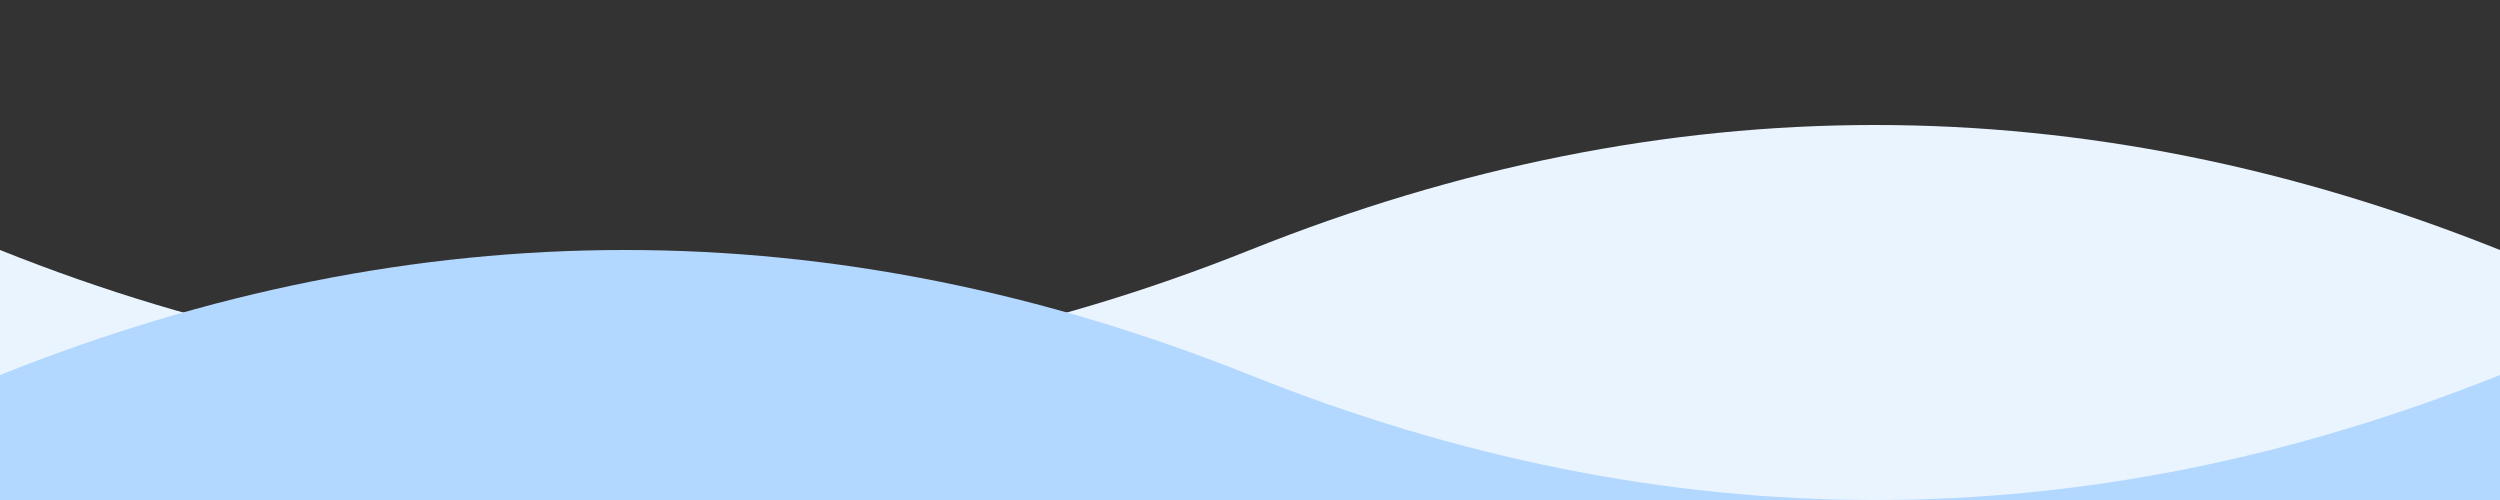
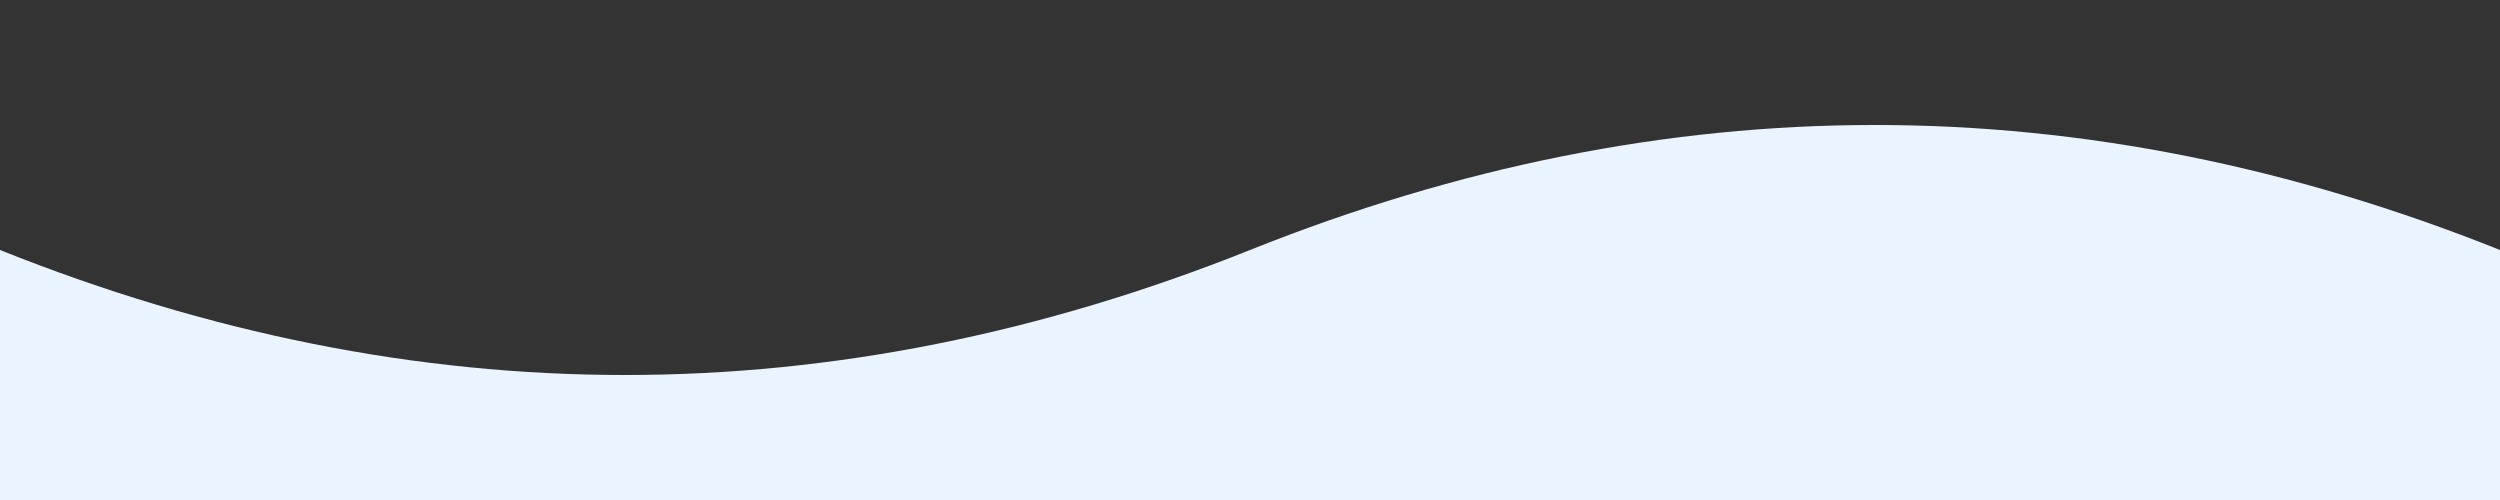
<svg xmlns="http://www.w3.org/2000/svg" width="100%" height="80" viewBox="0 0 400 80" fill="none">
  <rect x="0" y="0" width="400" height="80" fill="#333333" stroke="none" />
  <path d="M0 40 Q100 80 200 40 T400 40 V80 H0Z" fill="#eaf4ff" />
-   <path d="M0 60 Q100 20 200 60 T400 60 V80 H0Z" fill="#b3d8ff" />
</svg>